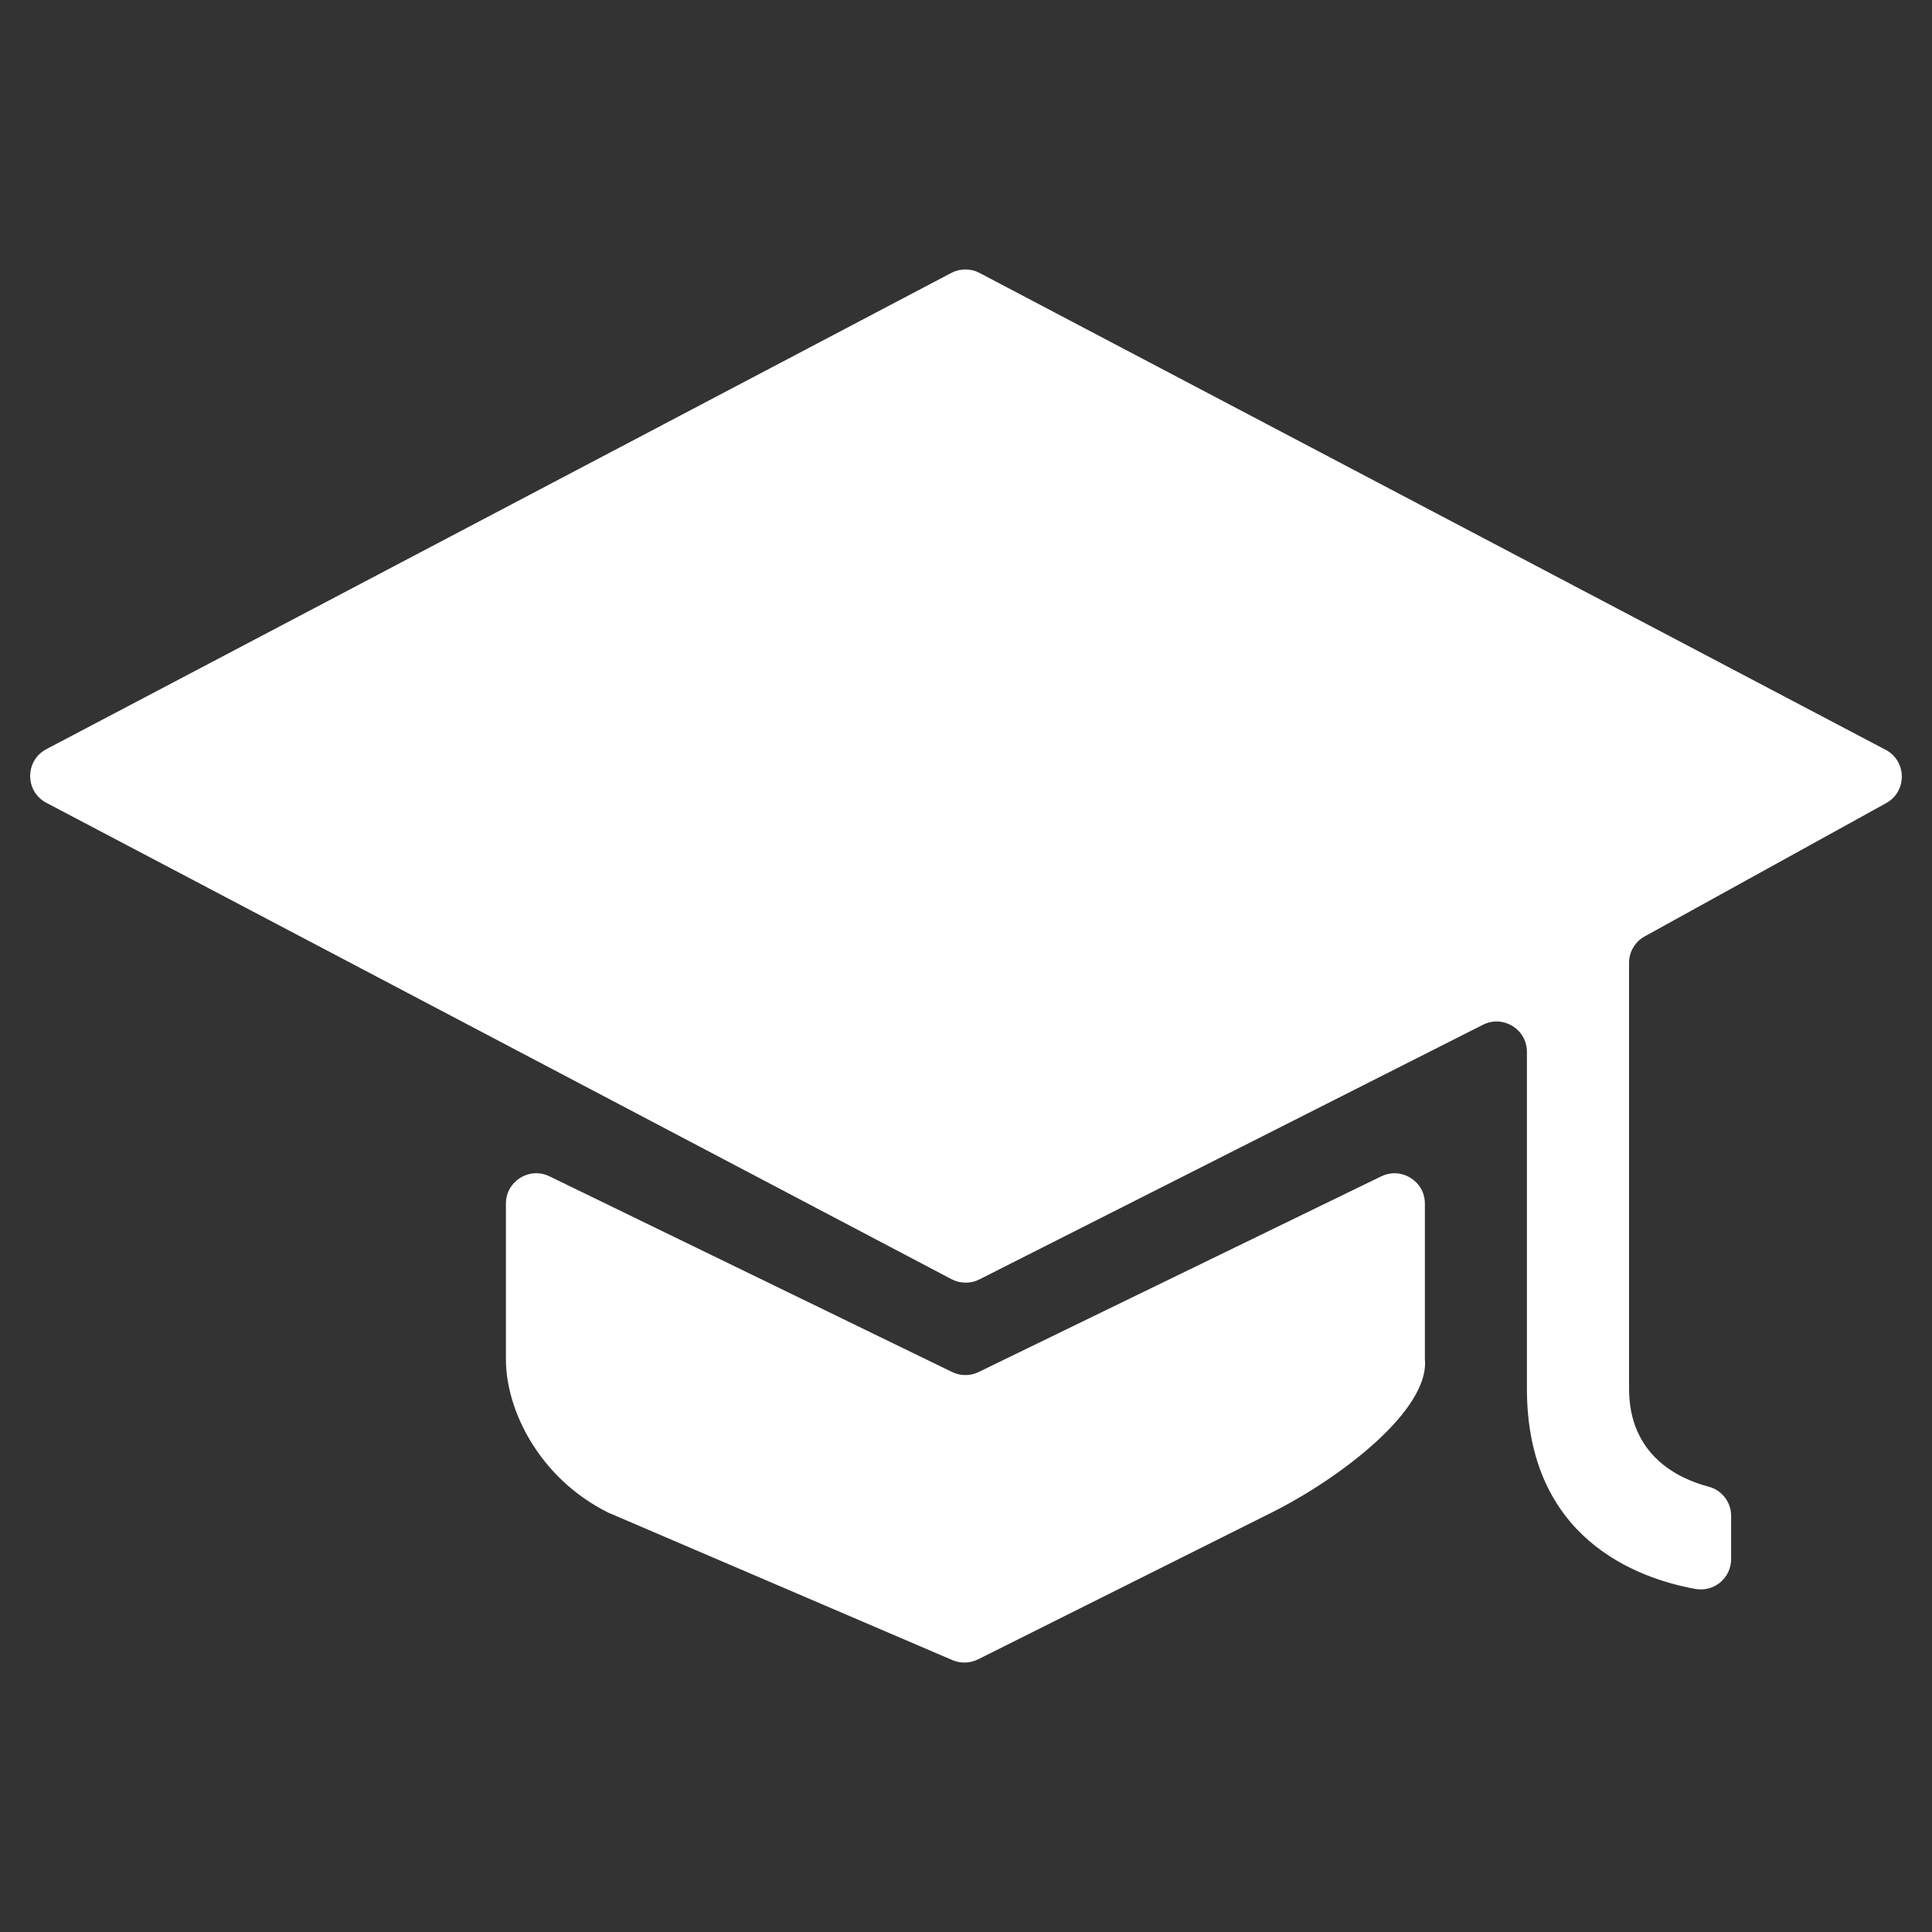
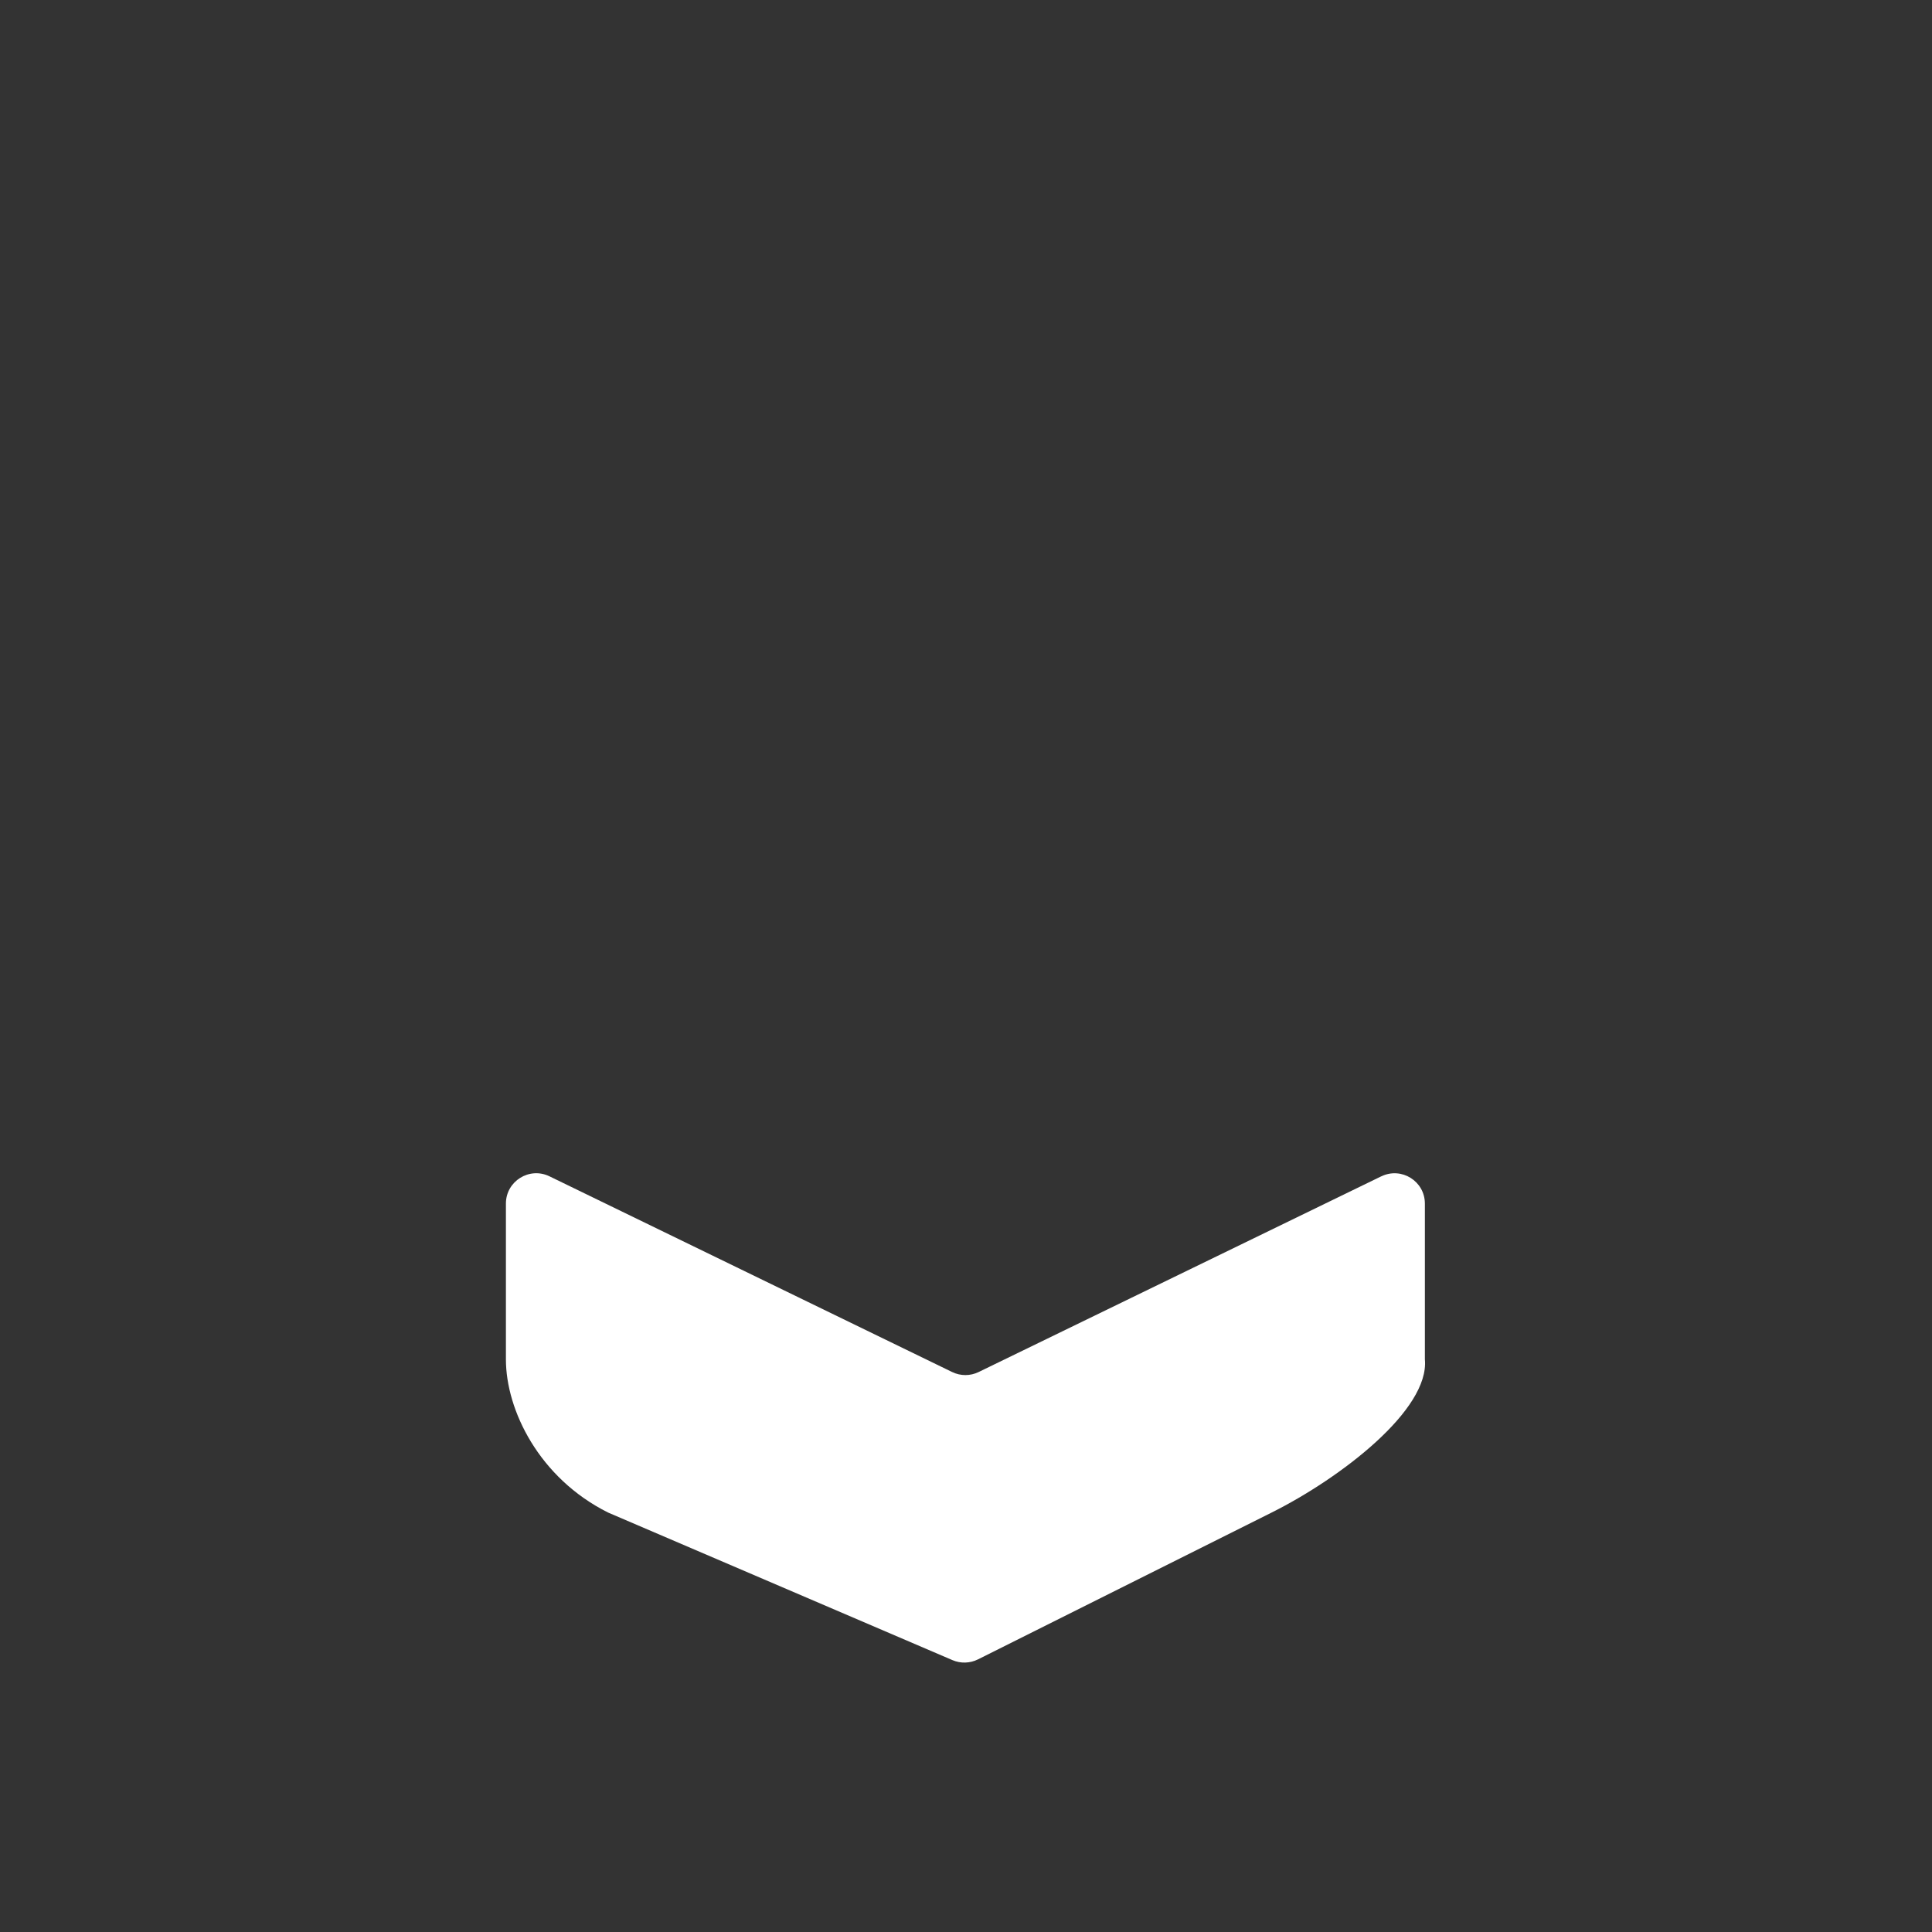
<svg xmlns="http://www.w3.org/2000/svg" viewBox="0 0 64 64">
  <rect x="0" y="0" width="64" height="64" fill="#333333" stroke="none" />
-   <path fill="#ffffff" d="M62.464,24.838l-30.016-15.797c-.293-.154-.643-.154-.935,0L1.536,24.817c-.715.376-.715,1.401,0,1.777l29.985,15.781c.288.151.631.154.921.008l16.682-8.436c.668-.338,1.457.148,1.457.896v11.155c0,4.961,3.638,6.284,5.578,6.637.62.113,1.187-.36,1.187-.99v-1.428c0-.455-.303-.853-.743-.968-.996-.261-2.639-1.029-2.639-3.252v-14.099c0-.366.199-.702.519-.879l7.998-4.414c.7-.386.69-1.395-.018-1.768Z" />
  <path fill="#ffffff" d="M45.757,38.967l-13.338,6.483c-.277.135-.601.135-.878,0l-13.339-6.483c-.667-.324-1.443.162-1.443.903v5.16c0,1.681,1.1,3.932,3.382,5.074l11.411,4.89c.271.116.58.107.845-.025l9.73-4.865c2.283-1.141,5.233-3.401,5.074-5.074v-5.159c0-.742-.776-1.227-1.443-.903Z" />
</svg>